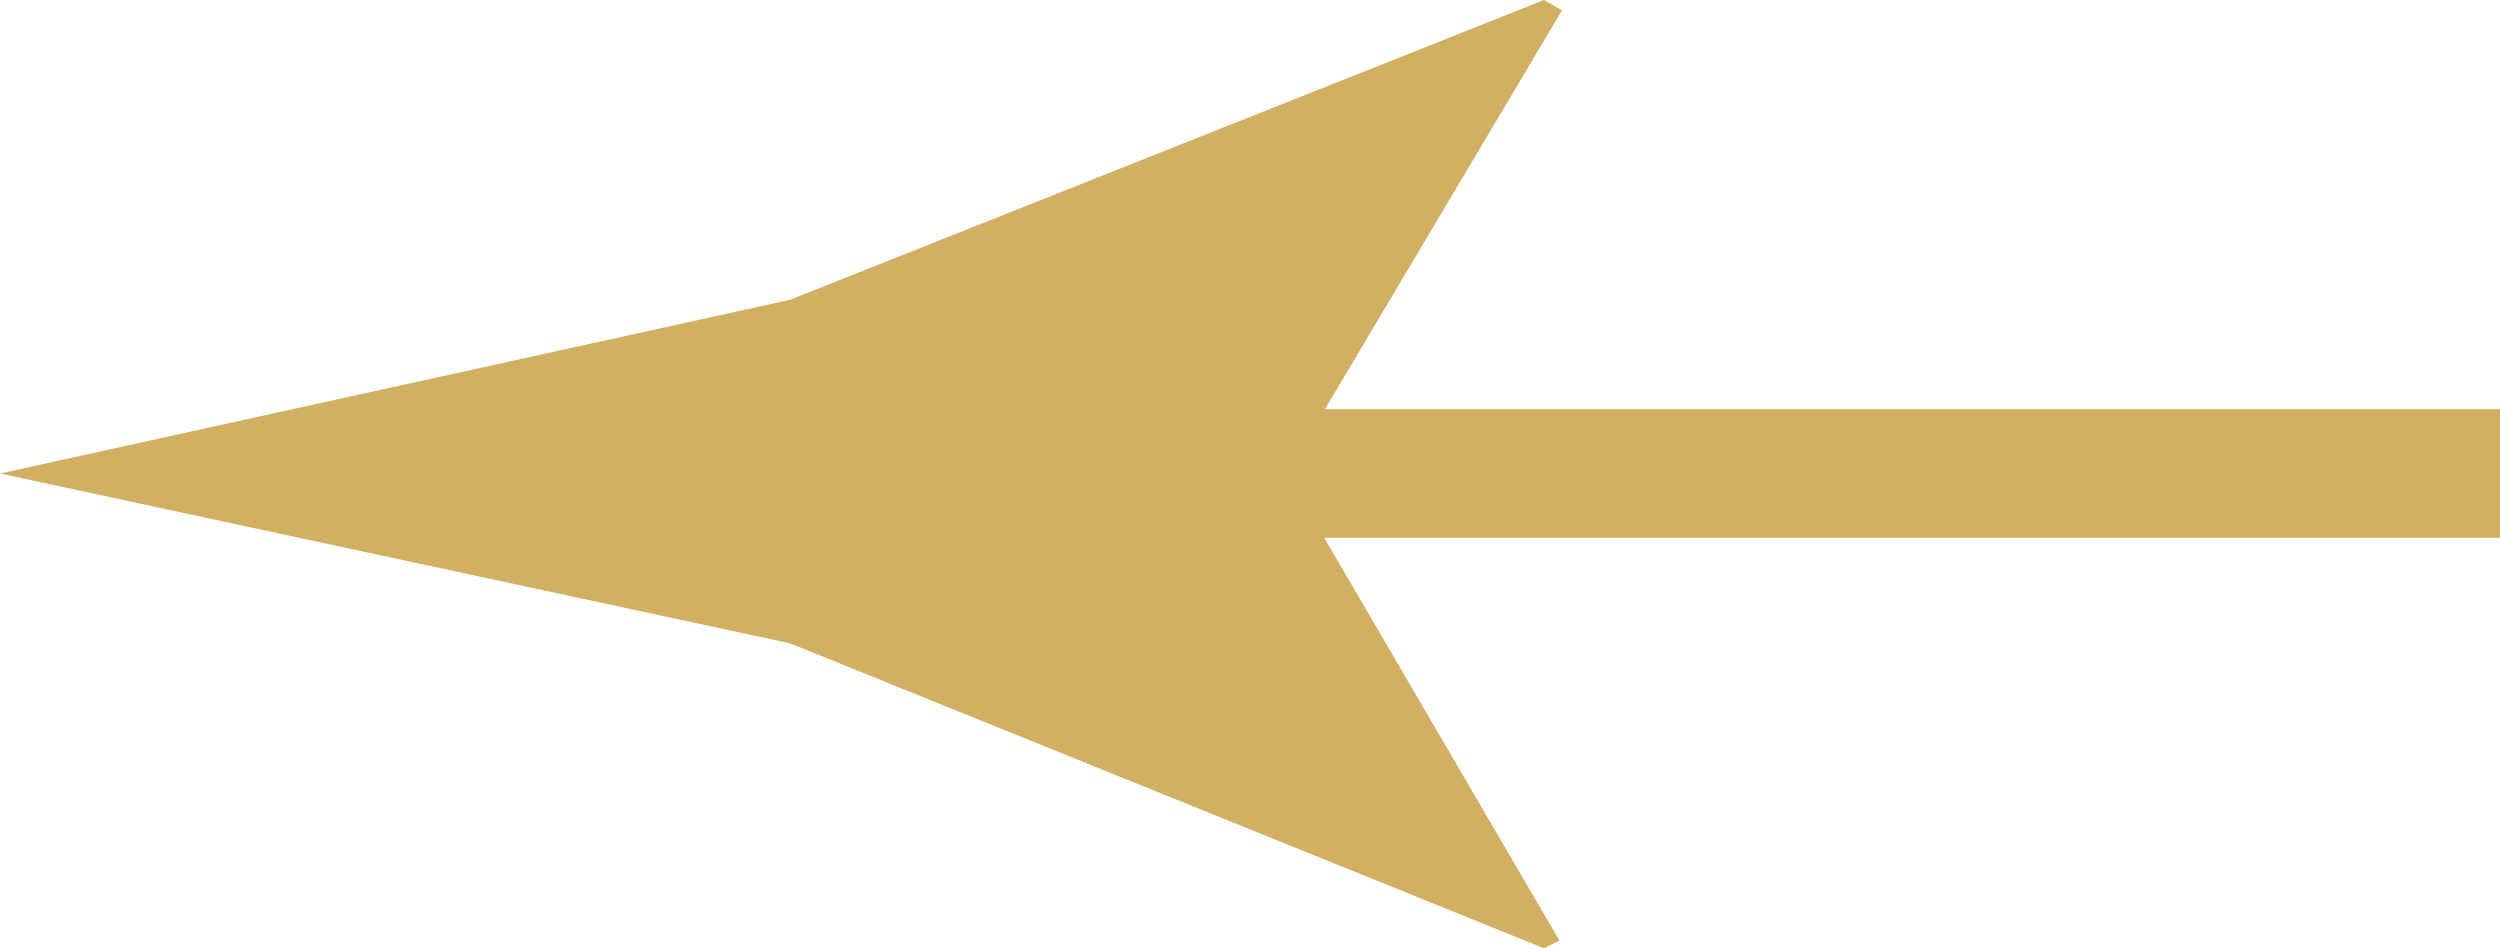
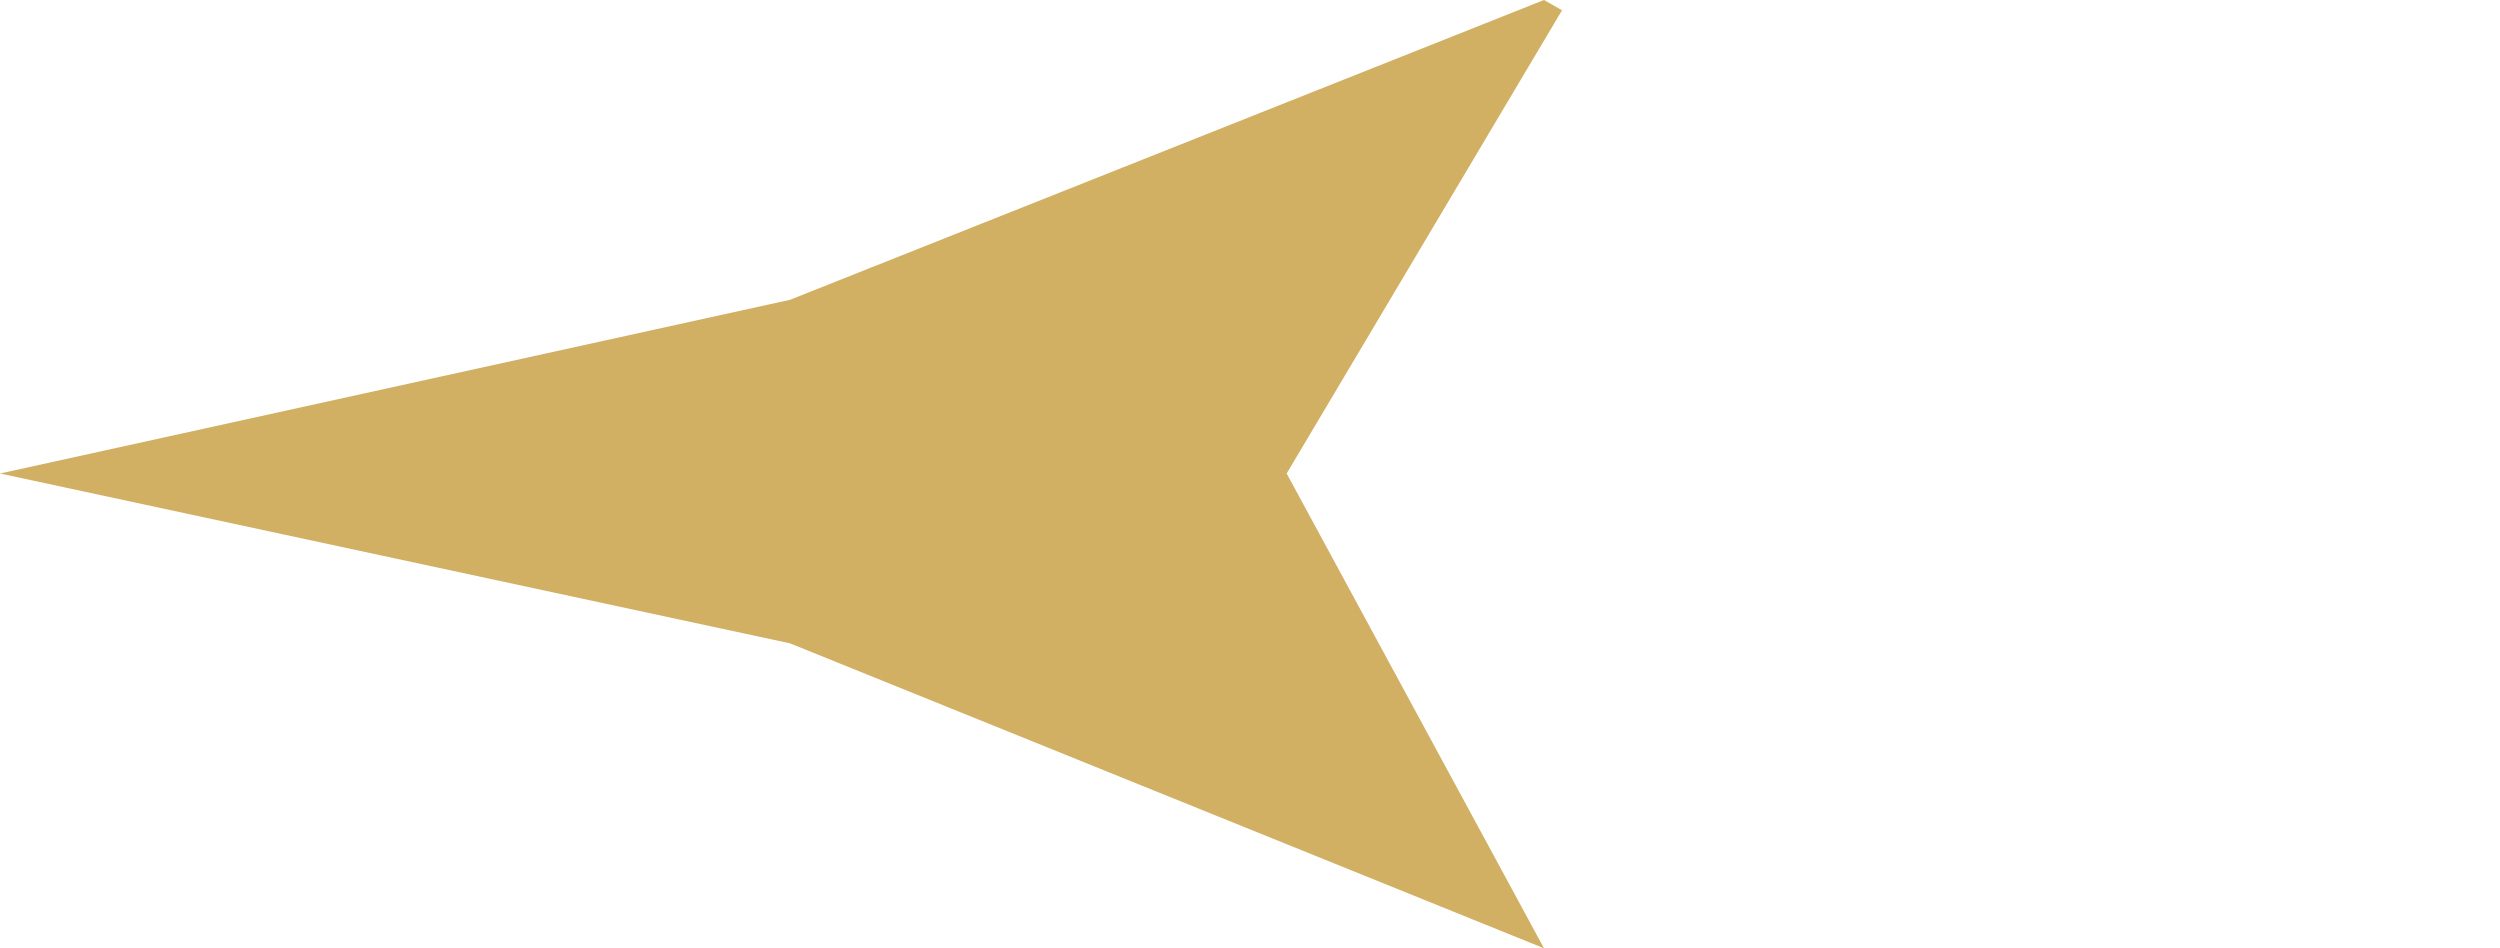
<svg xmlns="http://www.w3.org/2000/svg" viewBox="0 0 19.43 7.37">
  <defs>
    <style>.cls-1{fill:none;stroke:#d1b063;stroke-miterlimit:10;}.cls-2{fill:#d1b063;}</style>
  </defs>
  <title>Risorsa 74</title>
  <g id="Livello_2" data-name="Livello 2">
    <g id="Livello_1-2" data-name="Livello 1">
-       <line class="cls-1" x1="8.15" y1="3.68" x2="19.43" y2="3.68" />
-       <path class="cls-2" d="M10,3.68,12.14.08,12,0,6.14,2.33,0,3.68,6.14,5,12,7.37l.12-.06Z" />
+       <path class="cls-2" d="M10,3.68,12.14.08,12,0,6.14,2.33,0,3.68,6.14,5,12,7.37Z" />
    </g>
  </g>
</svg>